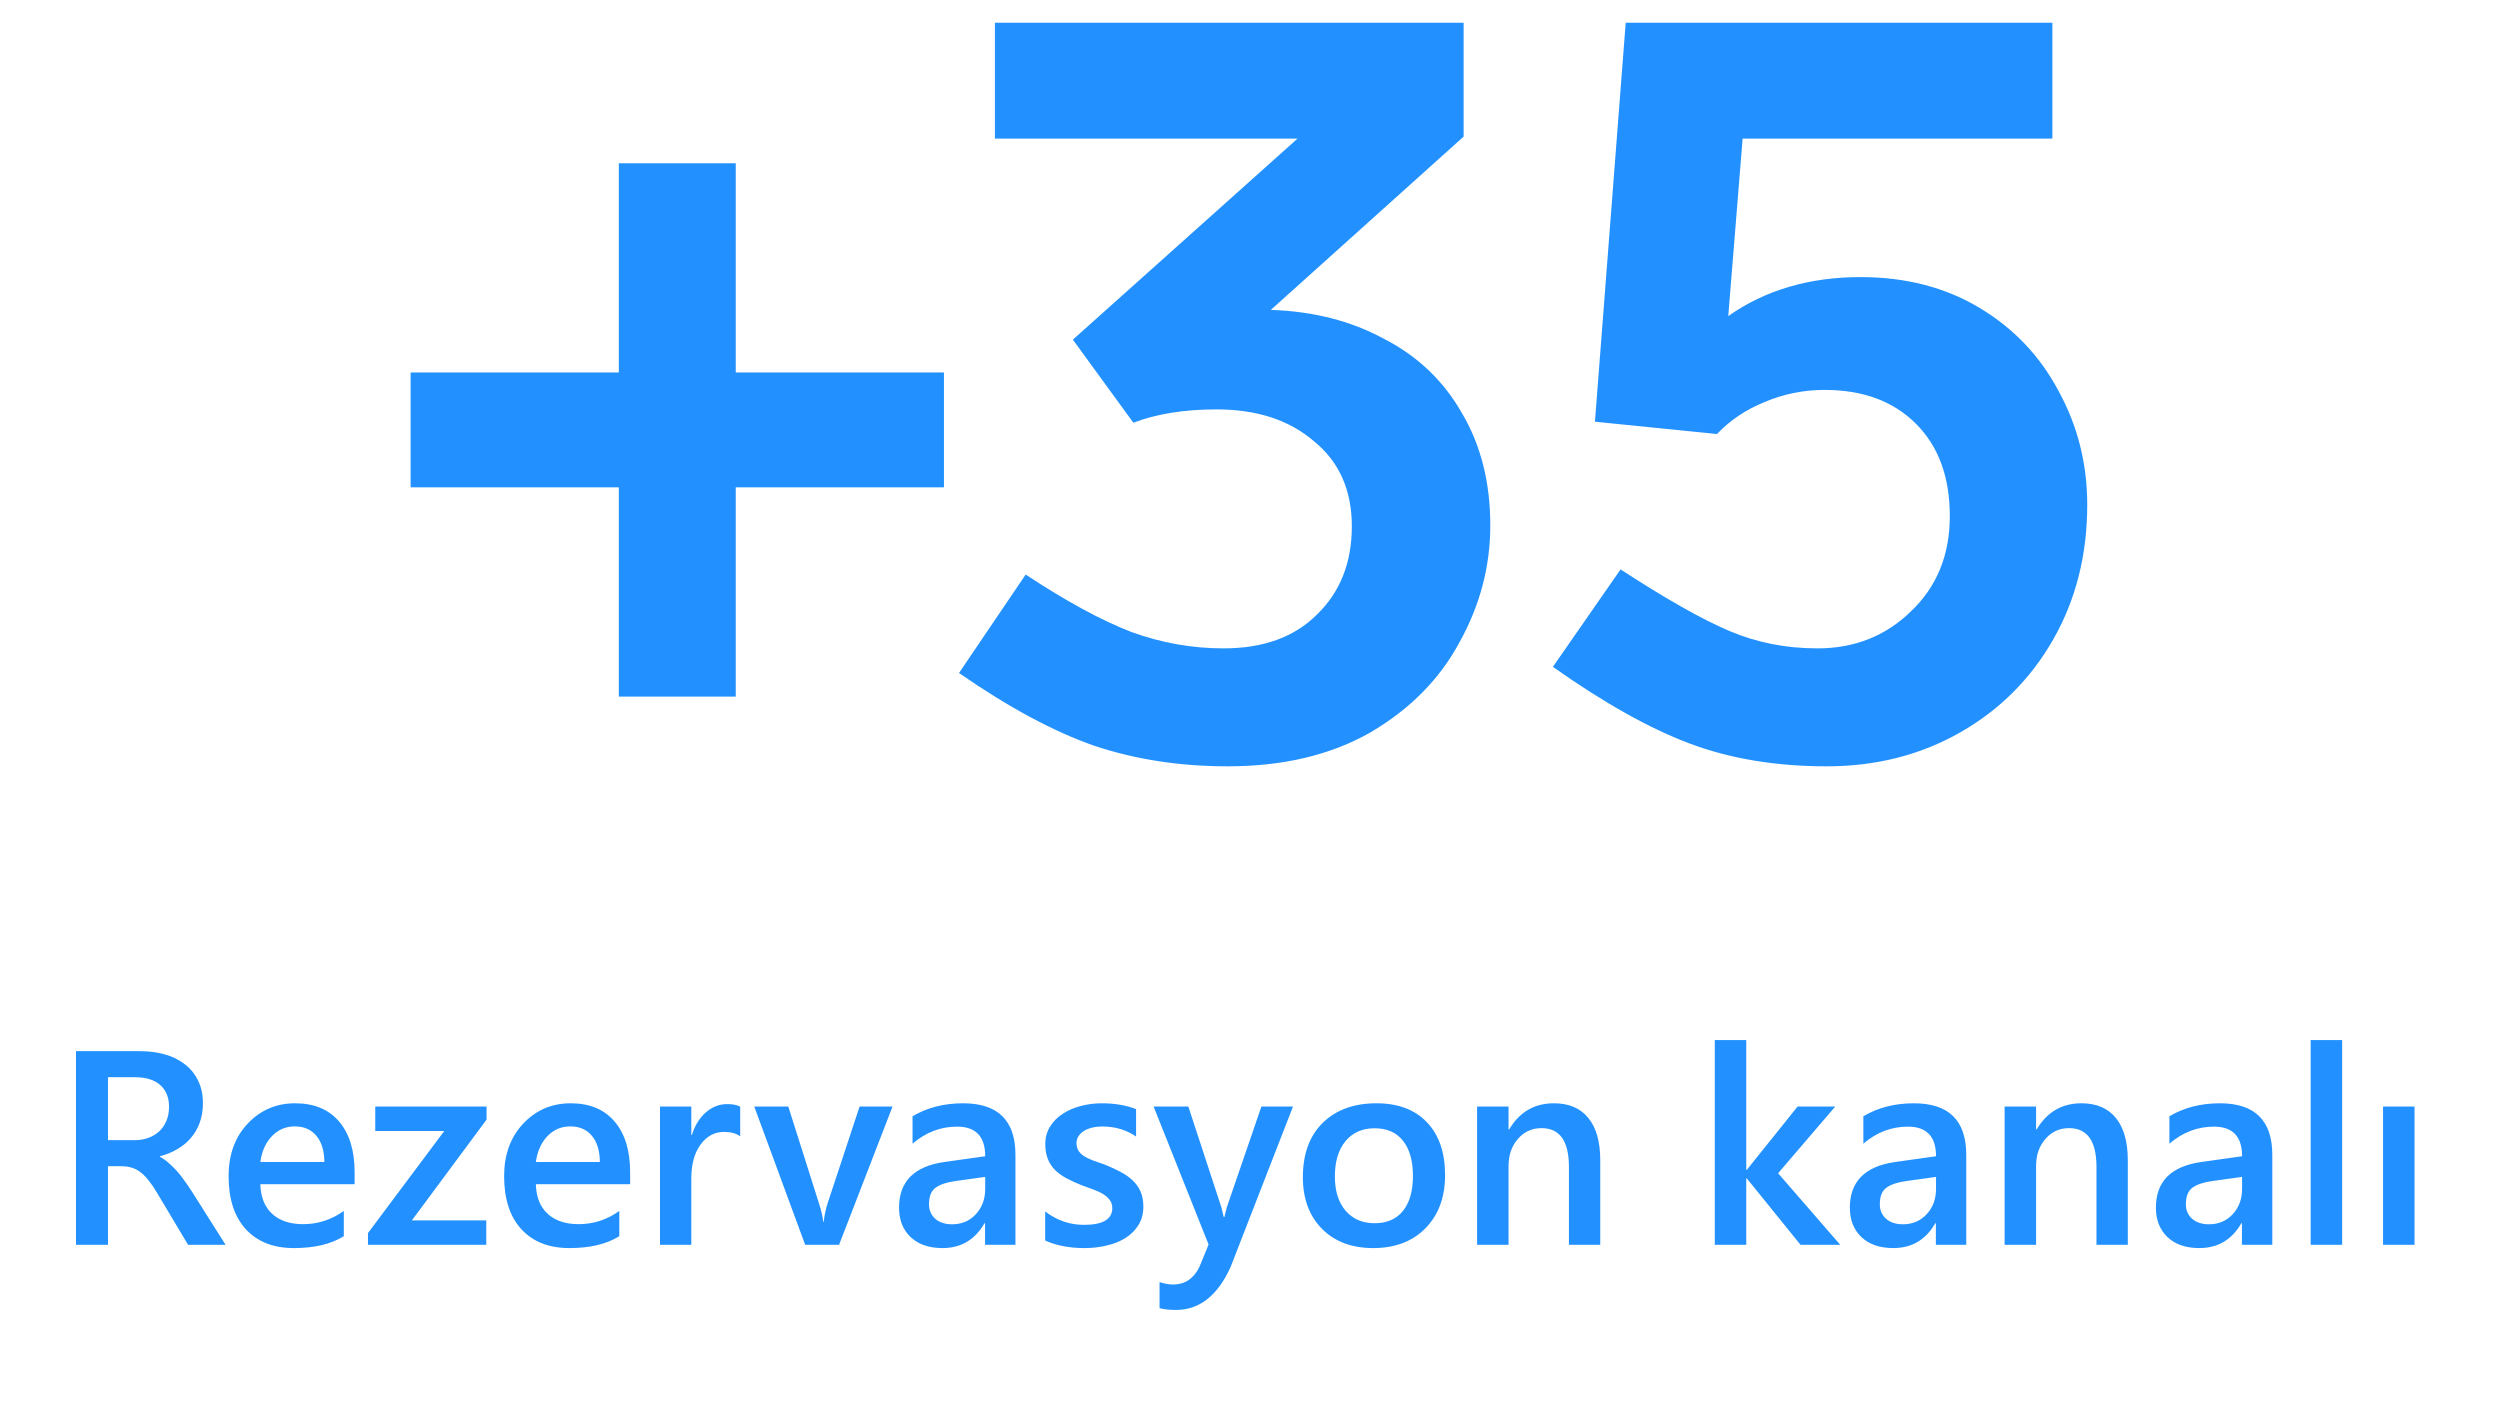
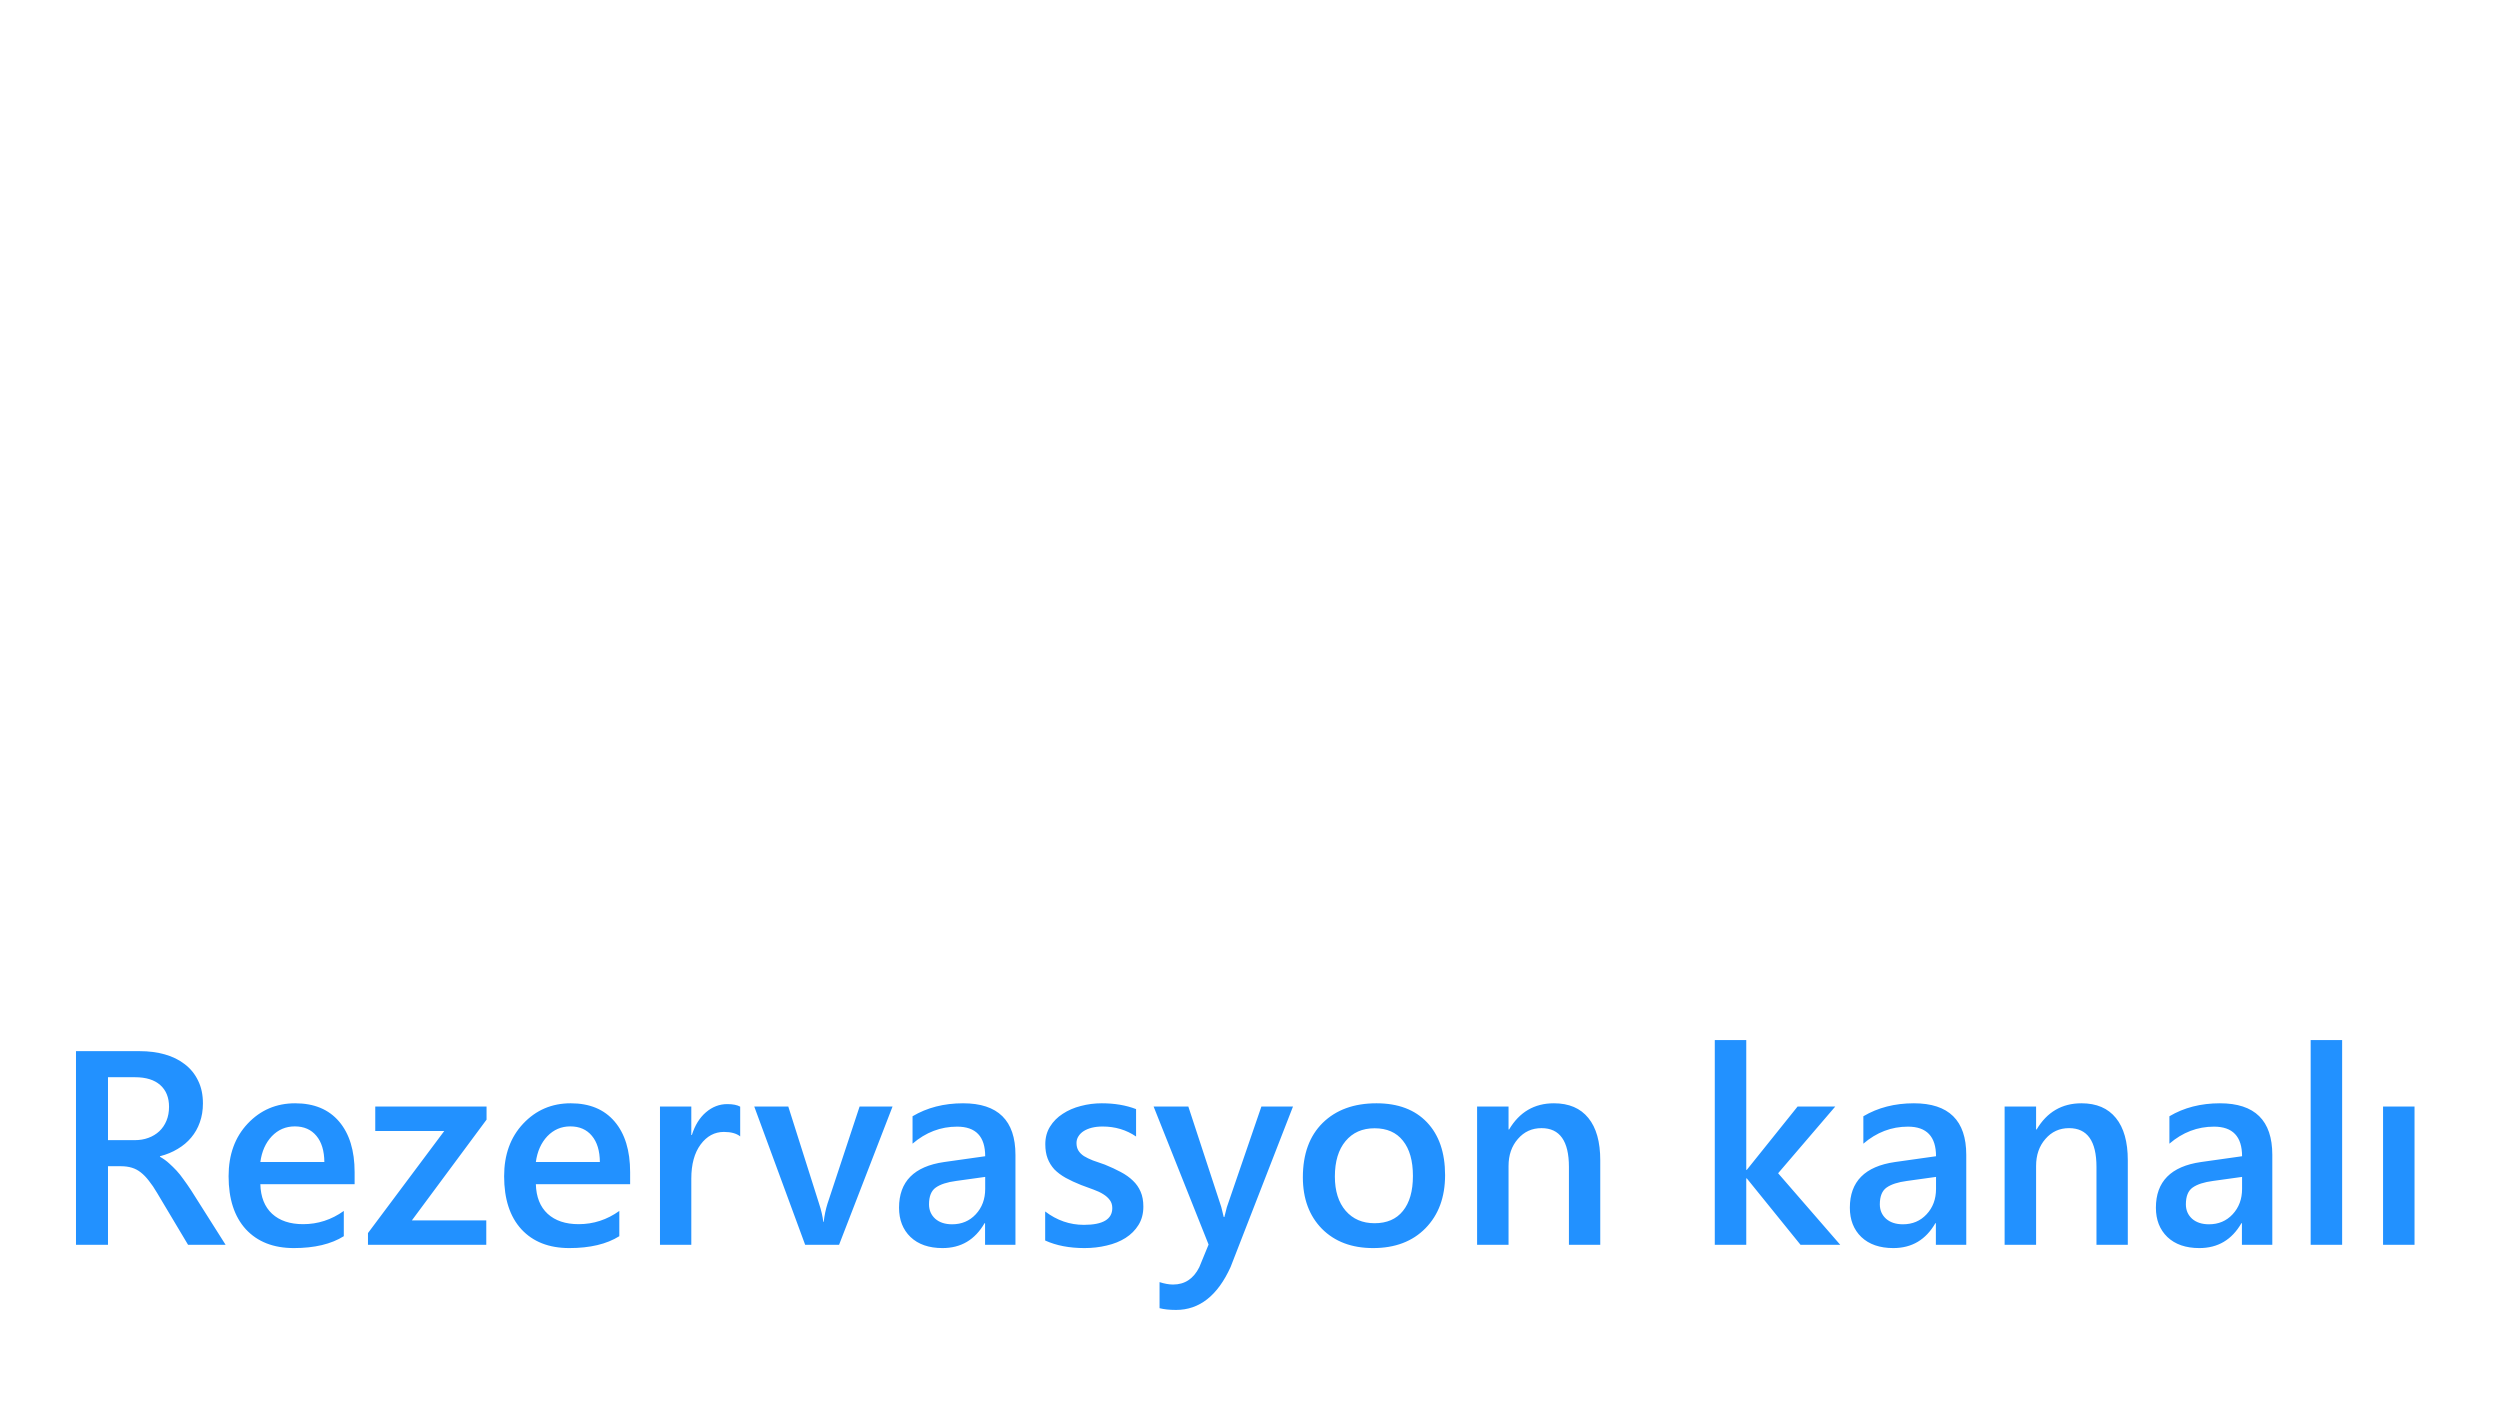
<svg xmlns="http://www.w3.org/2000/svg" width="117" height="66" viewBox="0 0 117 66" fill="none">
  <g clip-path="url(#clip0_1065_82)">
-     <path d="M28.961 7.64H34.433V17.432H44.177V22.808H34.433V32.6H28.961V22.808H19.217V17.432H28.961V7.64ZM59.474 14.504C61.458 14.568 63.218 15.016 64.754 15.848C66.322 16.648 67.538 17.8 68.402 19.304C69.298 20.808 69.746 22.568 69.746 24.584C69.746 26.504 69.266 28.328 68.306 30.056C67.378 31.784 65.986 33.192 64.13 34.28C62.274 35.336 60.05 35.864 57.458 35.864C55.218 35.864 53.138 35.544 51.218 34.904C49.298 34.232 47.186 33.096 44.882 31.496L48.002 26.888C49.89 28.136 51.538 29.032 52.946 29.576C54.354 30.088 55.794 30.344 57.266 30.344C59.122 30.344 60.578 29.816 61.634 28.76C62.722 27.704 63.266 26.328 63.266 24.632C63.266 22.936 62.674 21.608 61.49 20.648C60.338 19.656 58.818 19.16 56.93 19.16C55.426 19.16 54.13 19.368 53.042 19.784L50.21 15.896L60.722 6.488H46.562V1.064H68.498V6.392L59.474 14.504ZM87.075 12.968C89.187 12.968 91.043 13.448 92.643 14.408C94.243 15.368 95.475 16.664 96.339 18.296C97.235 19.928 97.683 21.704 97.683 23.624C97.683 25.96 97.155 28.056 96.099 29.912C95.043 31.768 93.587 33.224 91.731 34.28C89.875 35.336 87.795 35.864 85.491 35.864C83.123 35.864 80.995 35.512 79.107 34.808C77.219 34.104 75.075 32.904 72.675 31.208L75.843 26.648C77.955 28.024 79.651 28.984 80.931 29.528C82.211 30.072 83.587 30.344 85.059 30.344C86.787 30.344 88.243 29.768 89.427 28.616C90.643 27.464 91.251 25.976 91.251 24.152C91.251 22.328 90.723 20.888 89.667 19.832C88.611 18.776 87.187 18.248 85.395 18.248C84.403 18.248 83.459 18.44 82.563 18.824C81.699 19.176 80.963 19.672 80.355 20.312L74.643 19.736L76.083 1.064H96.051V6.488H81.555L80.883 14.792C82.611 13.576 84.675 12.968 87.075 12.968Z" fill="#2291FF" />
    <path d="M10.559 58.258H8.802L7.354 55.831C7.224 55.608 7.095 55.418 6.969 55.262C6.847 55.102 6.72 54.971 6.59 54.87C6.463 54.769 6.324 54.695 6.172 54.649C6.021 54.603 5.85 54.579 5.66 54.579H5.054V58.258H3.556V49.194H6.539C6.965 49.194 7.357 49.245 7.715 49.346C8.073 49.447 8.385 49.601 8.65 49.807C8.916 50.01 9.122 50.264 9.27 50.572C9.421 50.875 9.497 51.231 9.497 51.64C9.497 51.961 9.449 52.255 9.352 52.525C9.259 52.791 9.124 53.029 8.947 53.239C8.775 53.446 8.564 53.623 8.315 53.77C8.071 53.918 7.795 54.032 7.487 54.112V54.137C7.652 54.23 7.795 54.333 7.917 54.447C8.039 54.556 8.155 54.67 8.265 54.788C8.374 54.906 8.482 55.041 8.587 55.193C8.697 55.34 8.817 55.513 8.947 55.711L10.559 58.258ZM5.054 50.414V53.359H6.305C6.537 53.359 6.75 53.324 6.944 53.252C7.142 53.18 7.312 53.077 7.456 52.942C7.599 52.807 7.711 52.643 7.791 52.449C7.871 52.255 7.911 52.038 7.911 51.798C7.911 51.364 7.774 51.025 7.5 50.781C7.226 50.536 6.832 50.414 6.318 50.414H5.054ZM16.596 55.42H12.184C12.2 56.018 12.384 56.48 12.733 56.804C13.087 57.129 13.572 57.291 14.187 57.291C14.878 57.291 15.512 57.085 16.09 56.672V57.854C15.5 58.224 14.72 58.41 13.751 58.41C12.799 58.41 12.051 58.117 11.507 57.531C10.968 56.941 10.698 56.113 10.698 55.047C10.698 54.04 10.995 53.22 11.589 52.588C12.188 51.952 12.929 51.634 13.814 51.634C14.699 51.634 15.384 51.918 15.869 52.487C16.353 53.056 16.596 53.846 16.596 54.858V55.42ZM15.18 54.383C15.175 53.857 15.051 53.448 14.807 53.157C14.562 52.862 14.225 52.715 13.795 52.715C13.374 52.715 13.016 52.869 12.721 53.176C12.43 53.484 12.251 53.886 12.184 54.383H15.18ZM22.771 52.399L19.276 57.114H22.758V58.258H17.221V57.708L20.792 52.93H17.562V51.786H22.771V52.399ZM29.49 55.42H25.078C25.095 56.018 25.278 56.48 25.628 56.804C25.982 57.129 26.466 57.291 27.082 57.291C27.773 57.291 28.407 57.085 28.984 56.672V57.854C28.394 58.224 27.615 58.41 26.645 58.41C25.693 58.41 24.945 58.117 24.402 57.531C23.862 56.941 23.593 56.113 23.593 55.047C23.593 54.04 23.89 53.22 24.484 52.588C25.082 51.952 25.824 51.634 26.709 51.634C27.594 51.634 28.278 51.918 28.763 52.487C29.248 53.056 29.49 53.846 29.49 54.858V55.42ZM28.074 54.383C28.07 53.857 27.945 53.448 27.701 53.157C27.457 52.862 27.12 52.715 26.69 52.715C26.268 52.715 25.91 52.869 25.615 53.176C25.325 53.484 25.145 53.886 25.078 54.383H28.074ZM34.641 53.182C34.464 53.043 34.209 52.974 33.877 52.974C33.443 52.974 33.08 53.17 32.789 53.562C32.499 53.954 32.353 54.487 32.353 55.161V58.258H30.887V51.786H32.353V53.119H32.379C32.522 52.664 32.741 52.31 33.036 52.057C33.335 51.8 33.668 51.672 34.035 51.672C34.3 51.672 34.502 51.712 34.641 51.792V53.182ZM41.771 51.786L39.268 58.258H37.682L35.299 51.786H36.892L38.326 56.311C38.436 56.644 38.503 56.935 38.529 57.184H38.548C38.586 56.872 38.645 56.589 38.725 56.337L40.229 51.786H41.771ZM47.523 58.258H46.101V57.247H46.076C45.629 58.022 44.974 58.41 44.11 58.41C43.474 58.41 42.974 58.237 42.612 57.892C42.254 57.546 42.075 57.089 42.075 56.52C42.075 55.298 42.778 54.586 44.186 54.383L46.107 54.112C46.107 53.189 45.669 52.727 44.792 52.727C44.021 52.727 43.326 52.993 42.707 53.524V52.241C43.389 51.836 44.177 51.634 45.071 51.634C46.706 51.634 47.523 52.439 47.523 54.048V58.258ZM46.107 55.079L44.748 55.268C44.327 55.323 44.009 55.426 43.794 55.578C43.583 55.726 43.478 55.987 43.478 56.362C43.478 56.636 43.575 56.861 43.769 57.038C43.967 57.211 44.23 57.297 44.559 57.297C45.005 57.297 45.374 57.142 45.665 56.83C45.96 56.514 46.107 56.117 46.107 55.641V55.079ZM48.914 58.056V56.697C49.462 57.114 50.066 57.323 50.728 57.323C51.613 57.323 52.055 57.061 52.055 56.539C52.055 56.391 52.017 56.267 51.941 56.166C51.865 56.061 51.762 55.968 51.632 55.888C51.505 55.808 51.353 55.736 51.177 55.673C51.004 55.61 50.81 55.538 50.595 55.458C50.33 55.353 50.089 55.241 49.874 55.123C49.664 55.005 49.487 54.872 49.343 54.725C49.205 54.573 49.099 54.402 49.028 54.213C48.956 54.023 48.92 53.802 48.92 53.549C48.92 53.237 48.994 52.963 49.141 52.727C49.289 52.487 49.487 52.287 49.735 52.127C49.984 51.963 50.266 51.84 50.582 51.76C50.898 51.676 51.225 51.634 51.562 51.634C52.16 51.634 52.696 51.724 53.168 51.906V53.189C52.712 52.877 52.19 52.721 51.6 52.721C51.415 52.721 51.246 52.74 51.094 52.778C50.947 52.816 50.82 52.869 50.715 52.936C50.61 53.004 50.528 53.086 50.469 53.182C50.41 53.275 50.38 53.378 50.38 53.492C50.38 53.631 50.41 53.749 50.469 53.846C50.528 53.943 50.614 54.029 50.728 54.105C50.846 54.177 50.985 54.244 51.145 54.308C51.309 54.367 51.497 54.432 51.707 54.504C51.986 54.617 52.234 54.733 52.453 54.851C52.677 54.969 52.866 55.104 53.022 55.256C53.178 55.403 53.298 55.576 53.382 55.774C53.467 55.968 53.509 56.2 53.509 56.469C53.509 56.798 53.433 57.085 53.281 57.329C53.13 57.573 52.927 57.776 52.675 57.936C52.422 58.096 52.129 58.214 51.796 58.29C51.467 58.37 51.12 58.41 50.753 58.41C50.045 58.41 49.432 58.292 48.914 58.056ZM60.512 51.786L57.592 59.295C56.985 60.635 56.134 61.305 55.038 61.305C54.731 61.305 54.474 61.277 54.267 61.223V60.003C54.499 60.078 54.71 60.116 54.9 60.116C55.447 60.116 55.856 59.847 56.126 59.307L56.562 58.245L53.989 51.786H55.614L57.156 56.488C57.173 56.547 57.211 56.703 57.27 56.956H57.301C57.322 56.859 57.36 56.707 57.415 56.501L59.033 51.786H60.512ZM64.261 58.41C63.262 58.41 62.463 58.108 61.865 57.506C61.271 56.899 60.974 56.096 60.974 55.098C60.974 54.011 61.283 53.161 61.903 52.55C62.527 51.939 63.365 51.634 64.419 51.634C65.43 51.634 66.218 51.931 66.783 52.525C67.347 53.119 67.63 53.943 67.63 54.996C67.63 56.029 67.324 56.857 66.713 57.481C66.106 58.1 65.289 58.41 64.261 58.41ZM64.33 52.803C63.757 52.803 63.304 53.004 62.971 53.404C62.638 53.804 62.472 54.356 62.472 55.06C62.472 55.738 62.64 56.273 62.977 56.665C63.315 57.053 63.765 57.247 64.33 57.247C64.907 57.247 65.35 57.055 65.657 56.672C65.969 56.288 66.125 55.742 66.125 55.035C66.125 54.322 65.969 53.773 65.657 53.385C65.35 52.997 64.907 52.803 64.33 52.803ZM74.892 58.258H73.426V54.611C73.426 53.402 72.998 52.797 72.143 52.797C71.696 52.797 71.327 52.965 71.037 53.303C70.746 53.636 70.6 54.057 70.6 54.567V58.258H69.128V51.786H70.6V52.86H70.626C71.11 52.043 71.81 51.634 72.724 51.634C73.428 51.634 73.965 51.864 74.336 52.323C74.707 52.778 74.892 53.438 74.892 54.301V58.258ZM86.124 58.258H84.266L81.75 55.148H81.725V58.258H80.252V48.676H81.725V54.75H81.75L84.127 51.786H85.89L83.216 54.908L86.124 58.258ZM92.021 58.258H90.599V57.247H90.574C90.128 58.022 89.472 58.41 88.608 58.41C87.972 58.41 87.472 58.237 87.11 57.892C86.752 57.546 86.573 57.089 86.573 56.52C86.573 55.298 87.277 54.586 88.684 54.383L90.606 54.112C90.606 53.189 90.167 52.727 89.291 52.727C88.52 52.727 87.824 52.993 87.205 53.524V52.241C87.888 51.836 88.676 51.634 89.569 51.634C91.204 51.634 92.021 52.439 92.021 54.048V58.258ZM90.606 55.079L89.247 55.268C88.825 55.323 88.507 55.426 88.292 55.578C88.082 55.726 87.976 55.987 87.976 56.362C87.976 56.636 88.073 56.861 88.267 57.038C88.465 57.211 88.728 57.297 89.057 57.297C89.503 57.297 89.872 57.142 90.163 56.83C90.459 56.514 90.606 56.117 90.606 55.641V55.079ZM99.581 58.258H98.115V54.611C98.115 53.402 97.687 52.797 96.832 52.797C96.385 52.797 96.016 52.965 95.726 53.303C95.434 53.636 95.289 54.057 95.289 54.567V58.258H93.816V51.786H95.289V52.86H95.314C95.799 52.043 96.499 51.634 97.413 51.634C98.117 51.634 98.654 51.864 99.025 52.323C99.395 52.778 99.581 53.438 99.581 54.301V58.258ZM106.344 58.258H104.922V57.247H104.897C104.451 58.022 103.795 58.41 102.931 58.41C102.295 58.41 101.795 58.237 101.433 57.892C101.075 57.546 100.896 57.089 100.896 56.52C100.896 55.298 101.6 54.586 103.007 54.383L104.929 54.112C104.929 53.189 104.49 52.727 103.614 52.727C102.842 52.727 102.147 52.993 101.528 53.524V52.241C102.21 51.836 102.999 51.634 103.892 51.634C105.527 51.634 106.344 52.439 106.344 54.048V58.258ZM104.929 55.079L103.57 55.268C103.148 55.323 102.83 55.426 102.615 55.578C102.405 55.726 102.299 55.987 102.299 56.362C102.299 56.636 102.396 56.861 102.59 57.038C102.788 57.211 103.051 57.297 103.38 57.297C103.826 57.297 104.195 57.142 104.486 56.83C104.781 56.514 104.929 56.117 104.929 55.641V55.079ZM109.612 58.258H108.139V48.676H109.612V58.258ZM113 58.258H111.527V51.786H113V58.258Z" fill="#2291FF" />
  </g>
  <defs>
    <clipPath id="clip0_1065_82">
      <rect width="117" height="66" rx="8" fill="white" />
    </clipPath>
  </defs>
</svg>